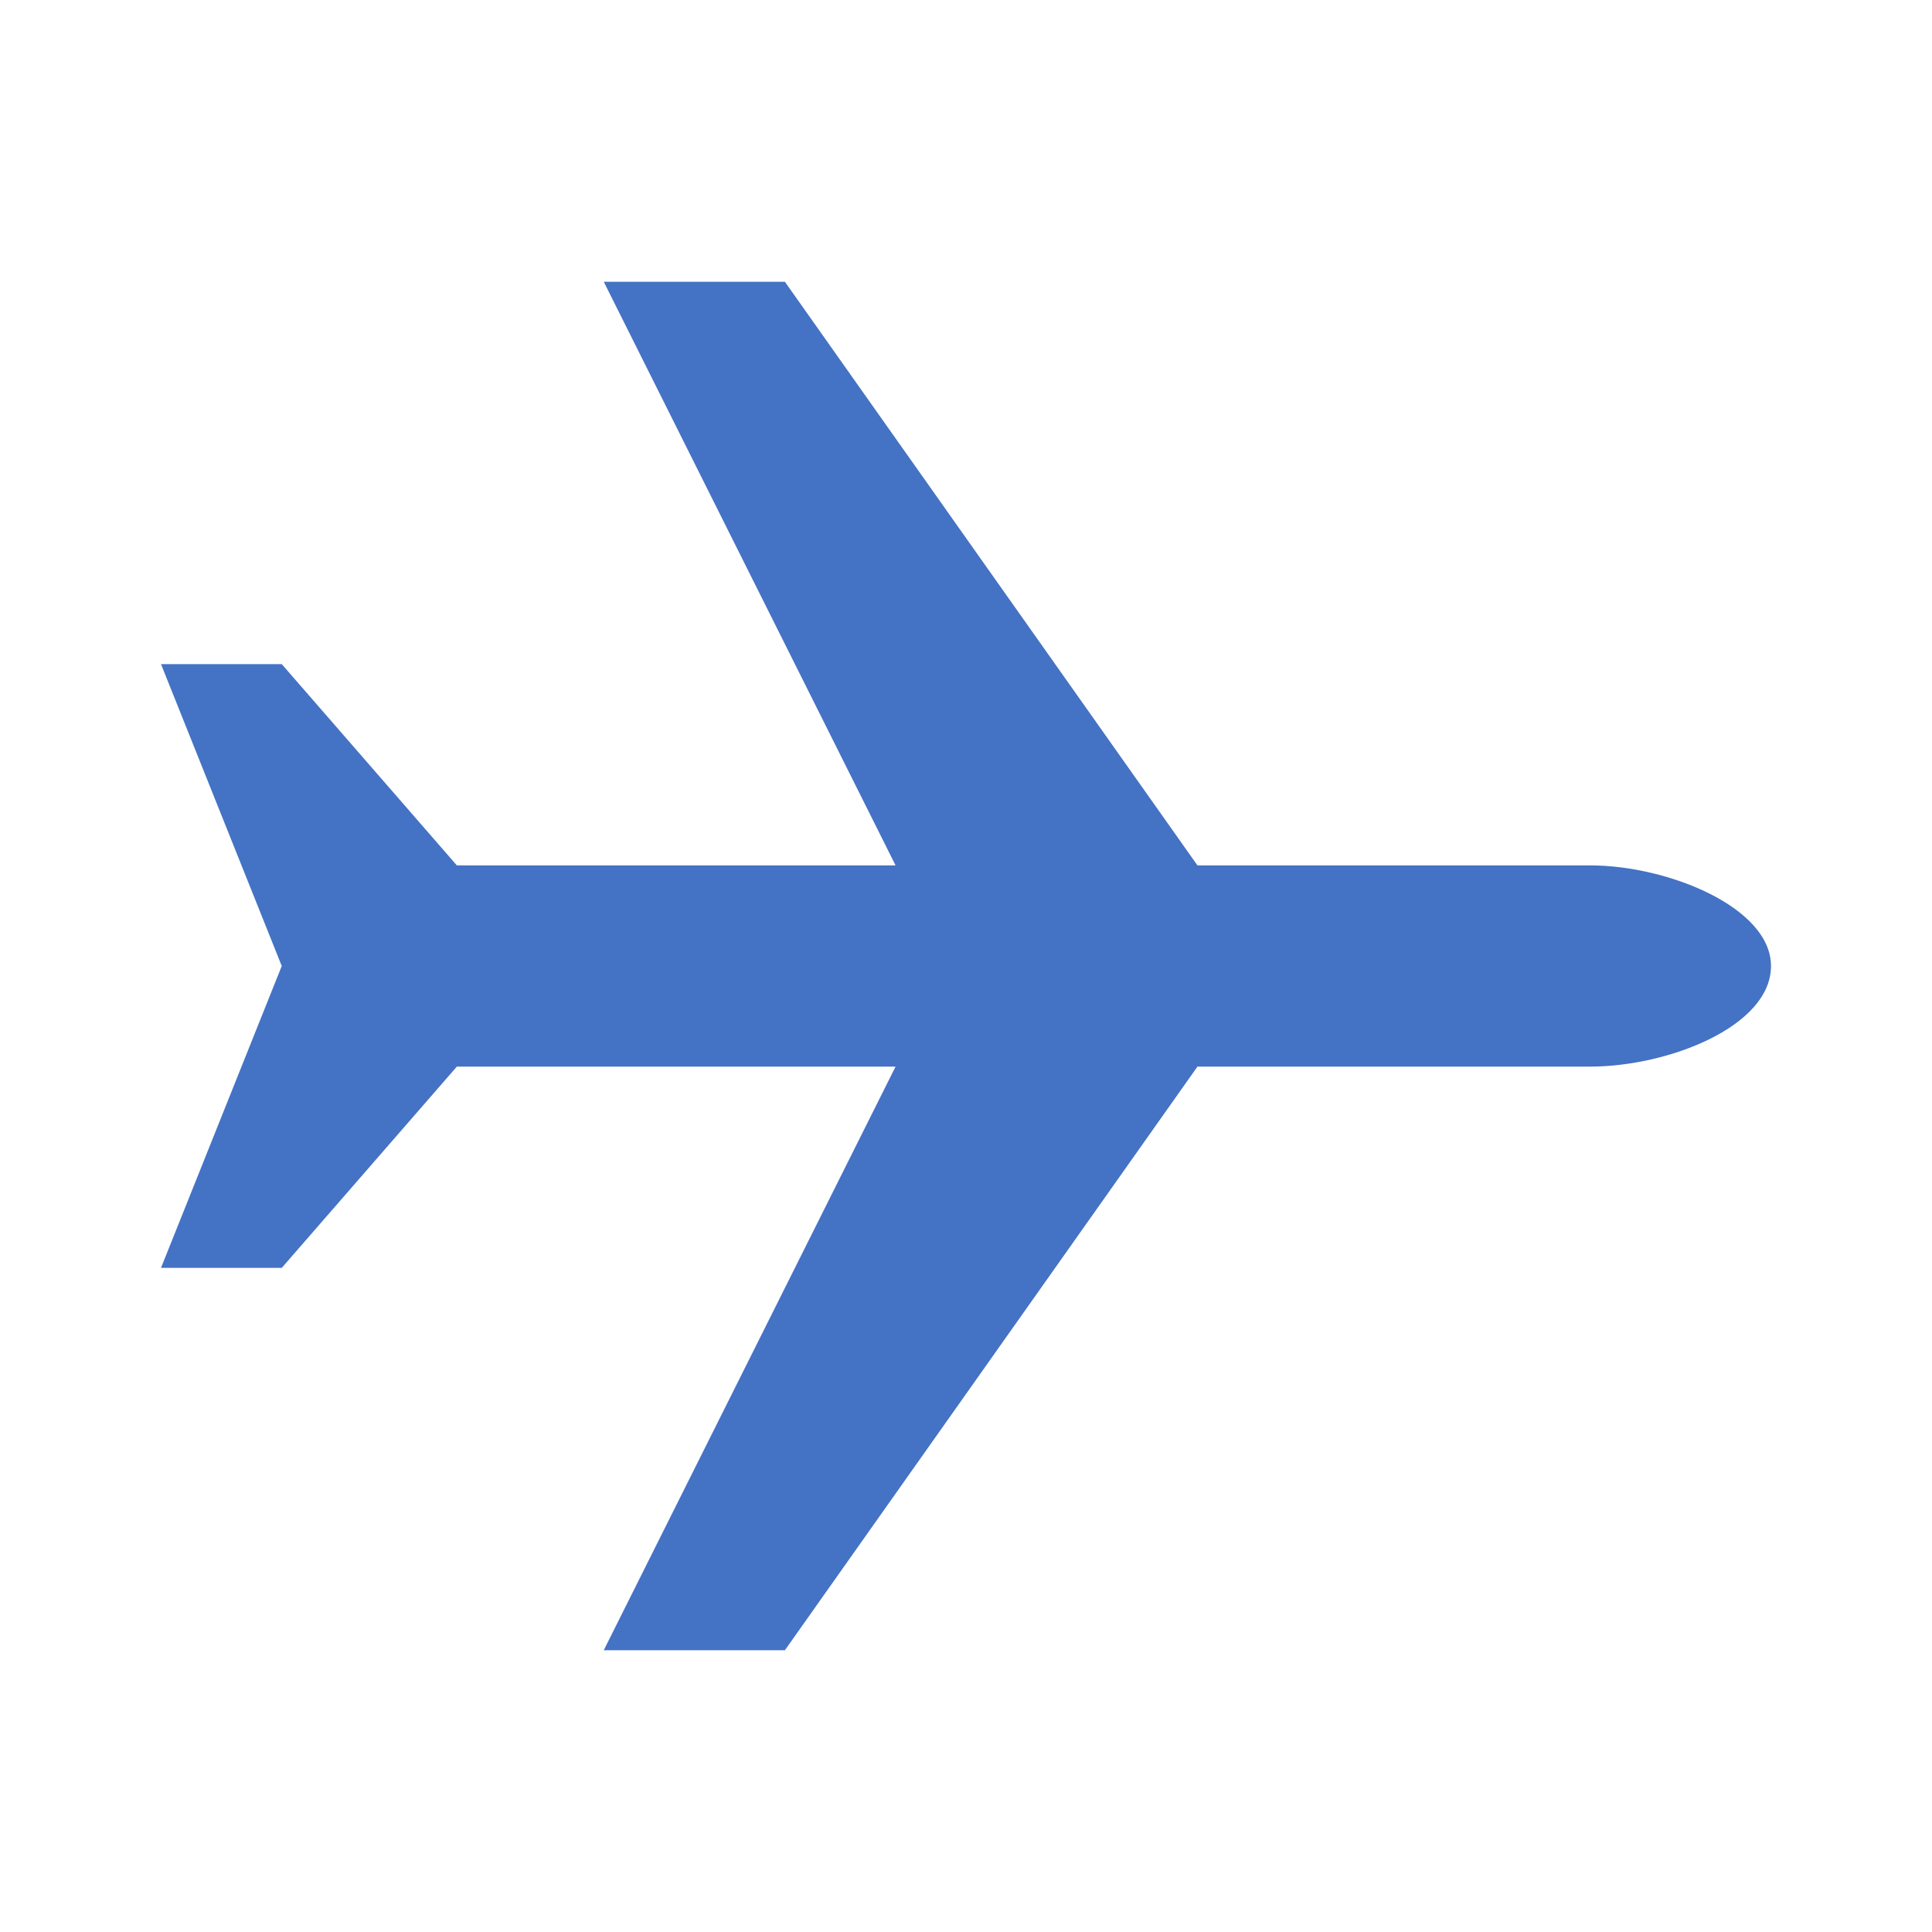
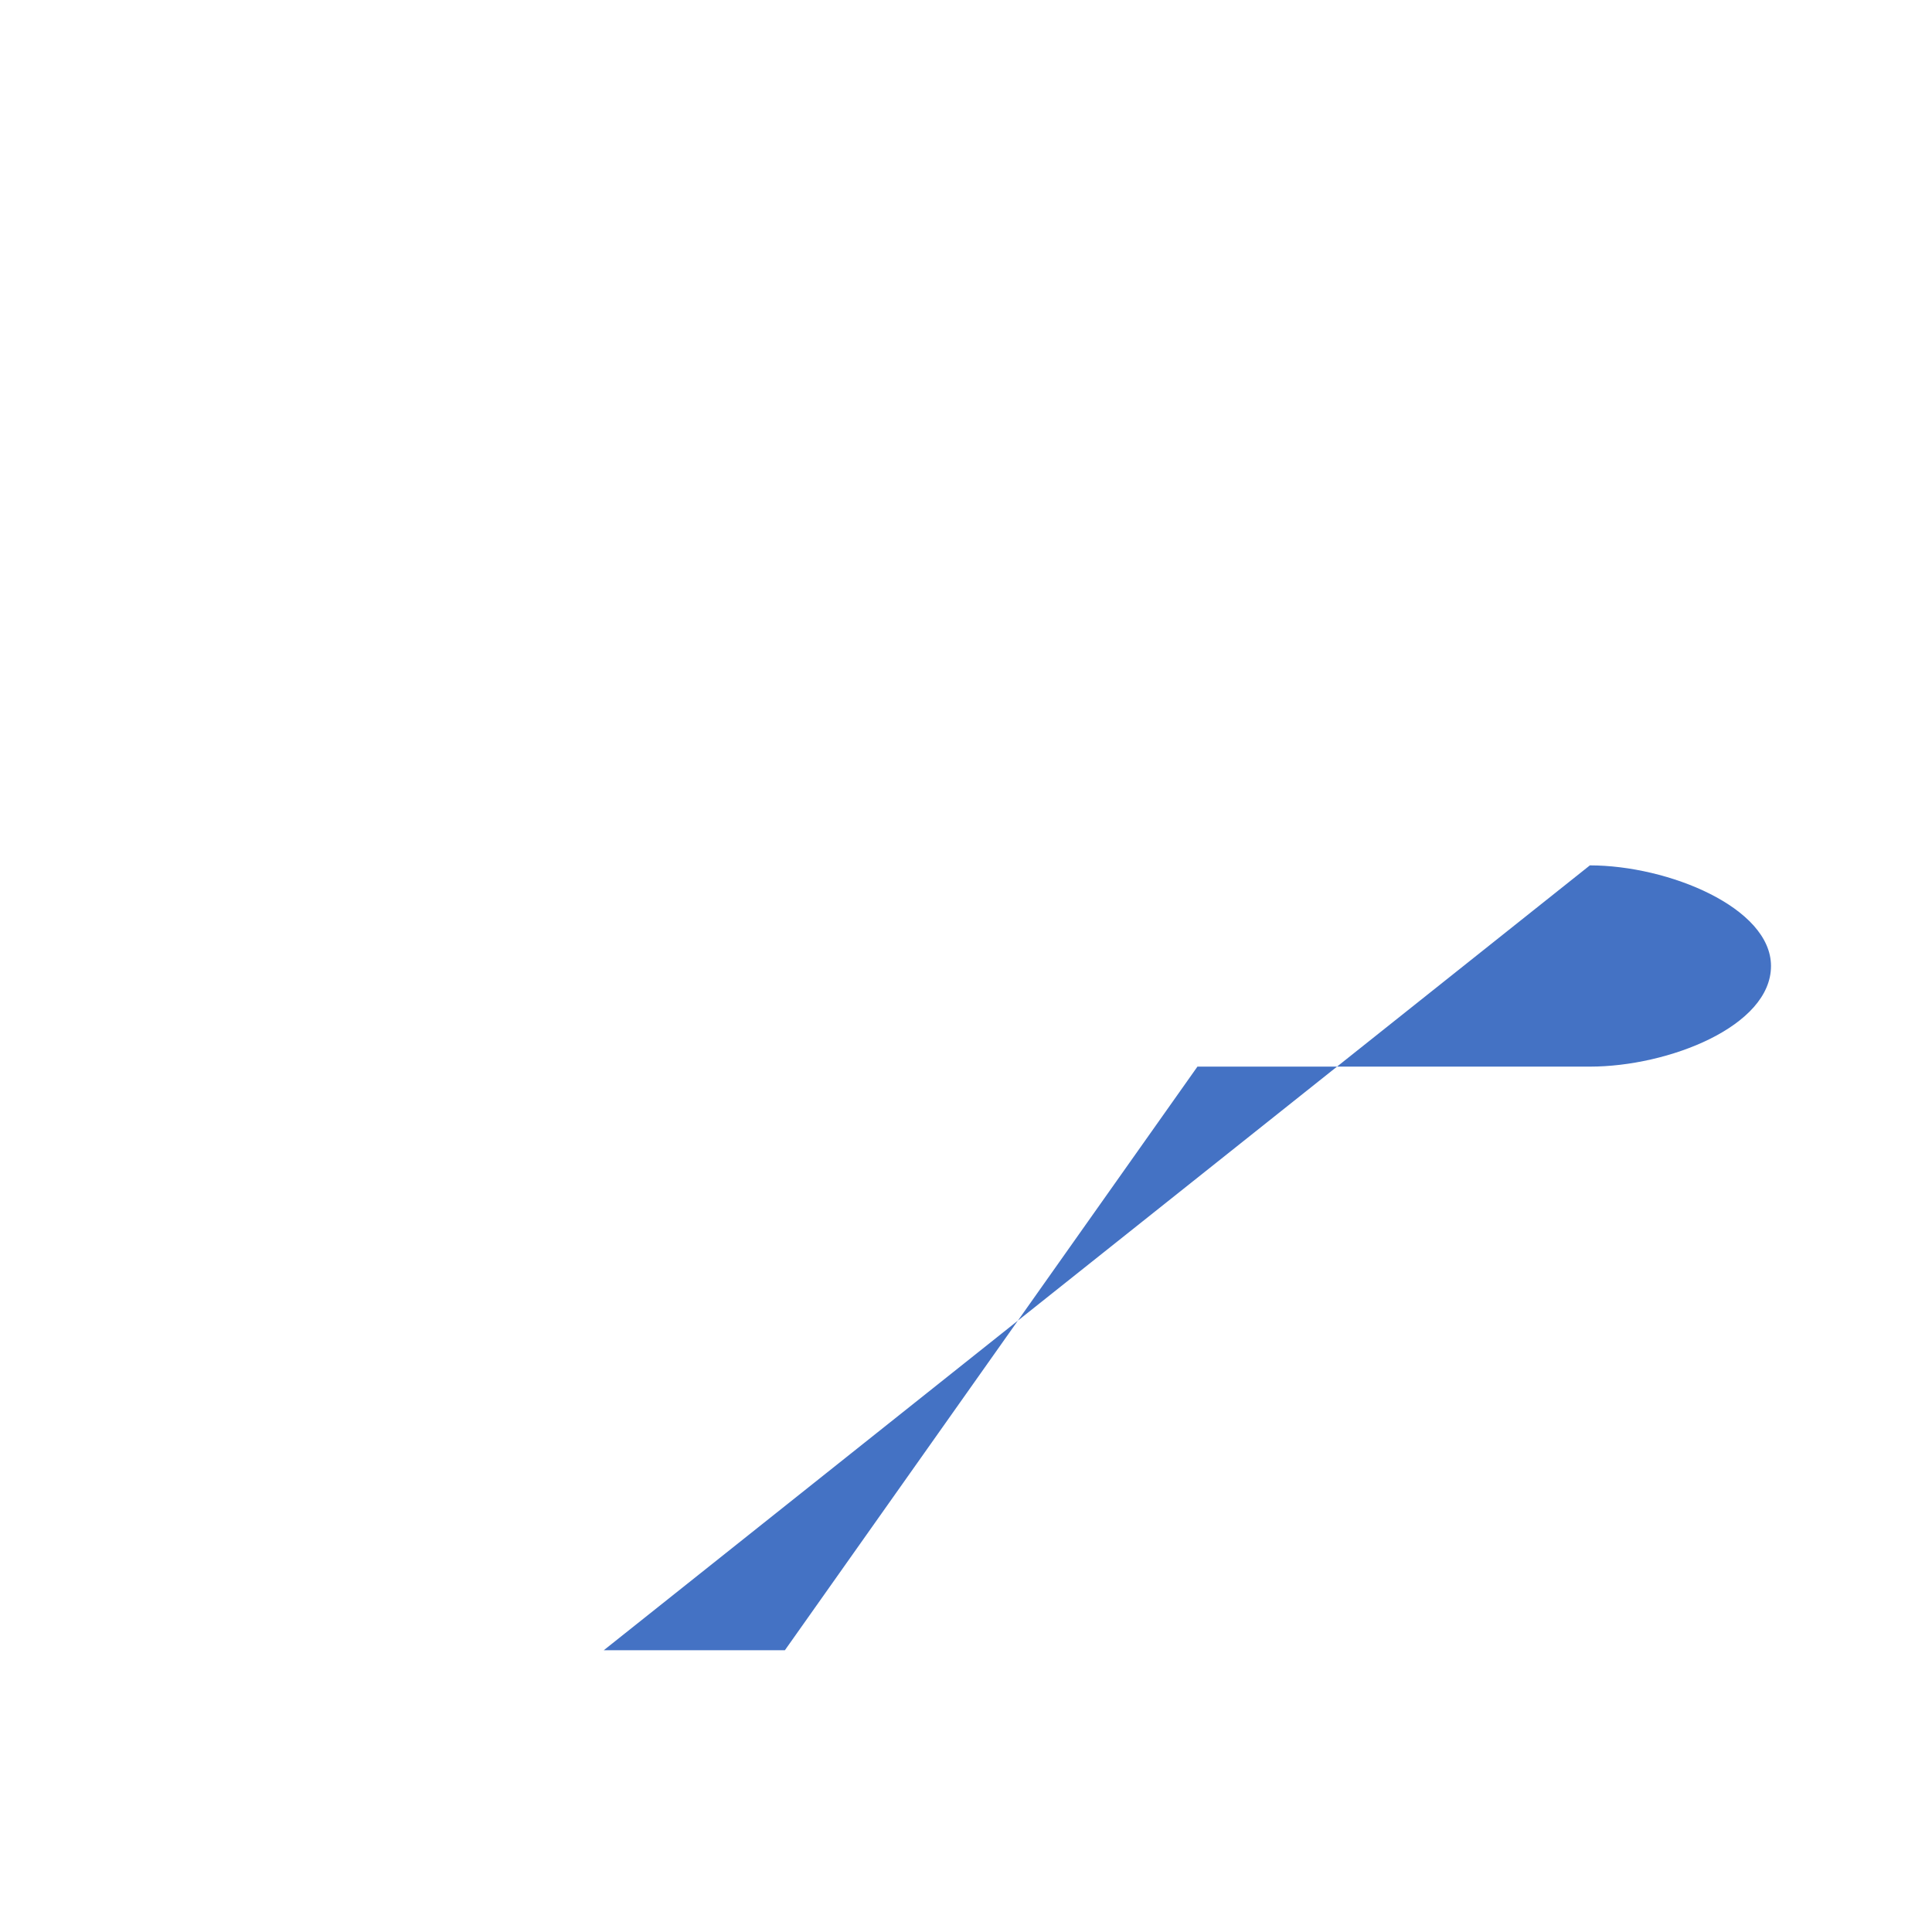
<svg xmlns="http://www.w3.org/2000/svg" width="96" height="96" xml:space="preserve" overflow="hidden">
  <g transform="translate(-995 -386)">
-     <path d="M1025 468 1034 468 1054.5 439 1074 439C1077.9 439 1083 437 1083 434 1083 431.1 1077.9 429 1074 429L1054.5 429 1034 400 1025 400 1039.5 429 1017.7 429 1009 419 1003 419 1009 434 1003 449 1009 449 1017.7 439 1039.5 439 1025 468Z" fill="#4472C4" />
+     <path d="M1025 468 1034 468 1054.5 439 1074 439C1077.9 439 1083 437 1083 434 1083 431.1 1077.9 429 1074 429Z" fill="#4472C4" />
  </g>
</svg>